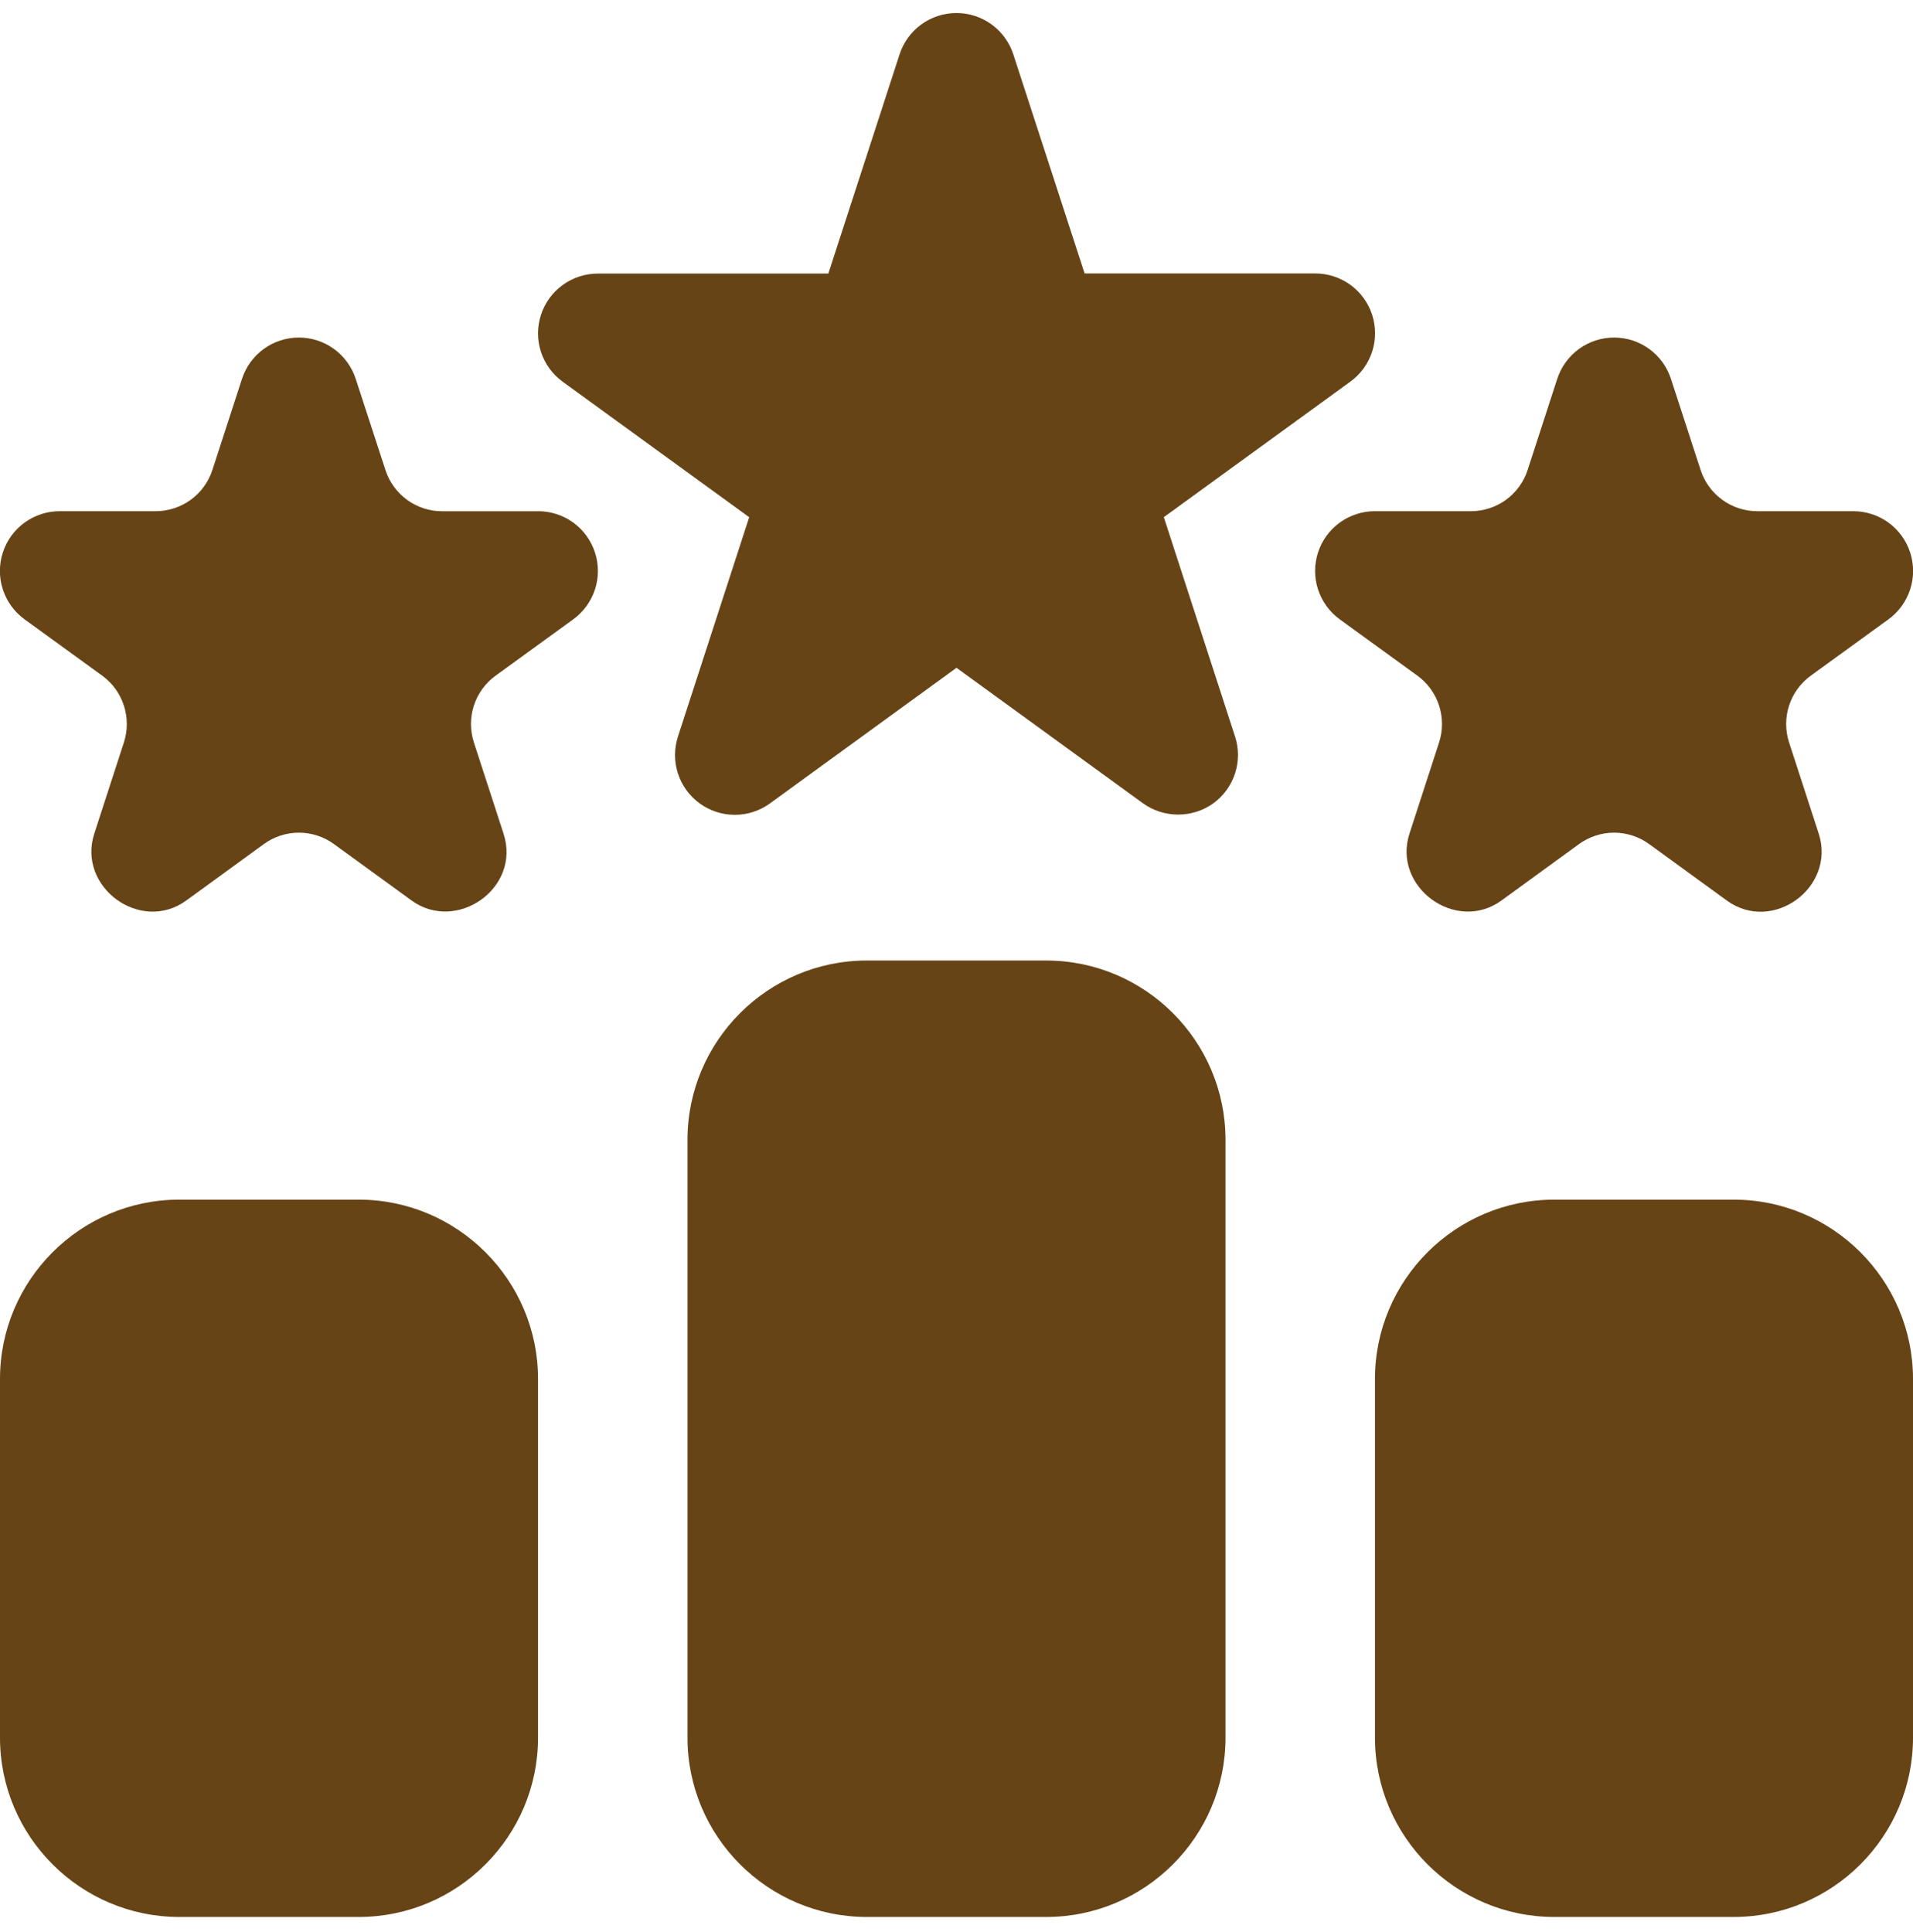
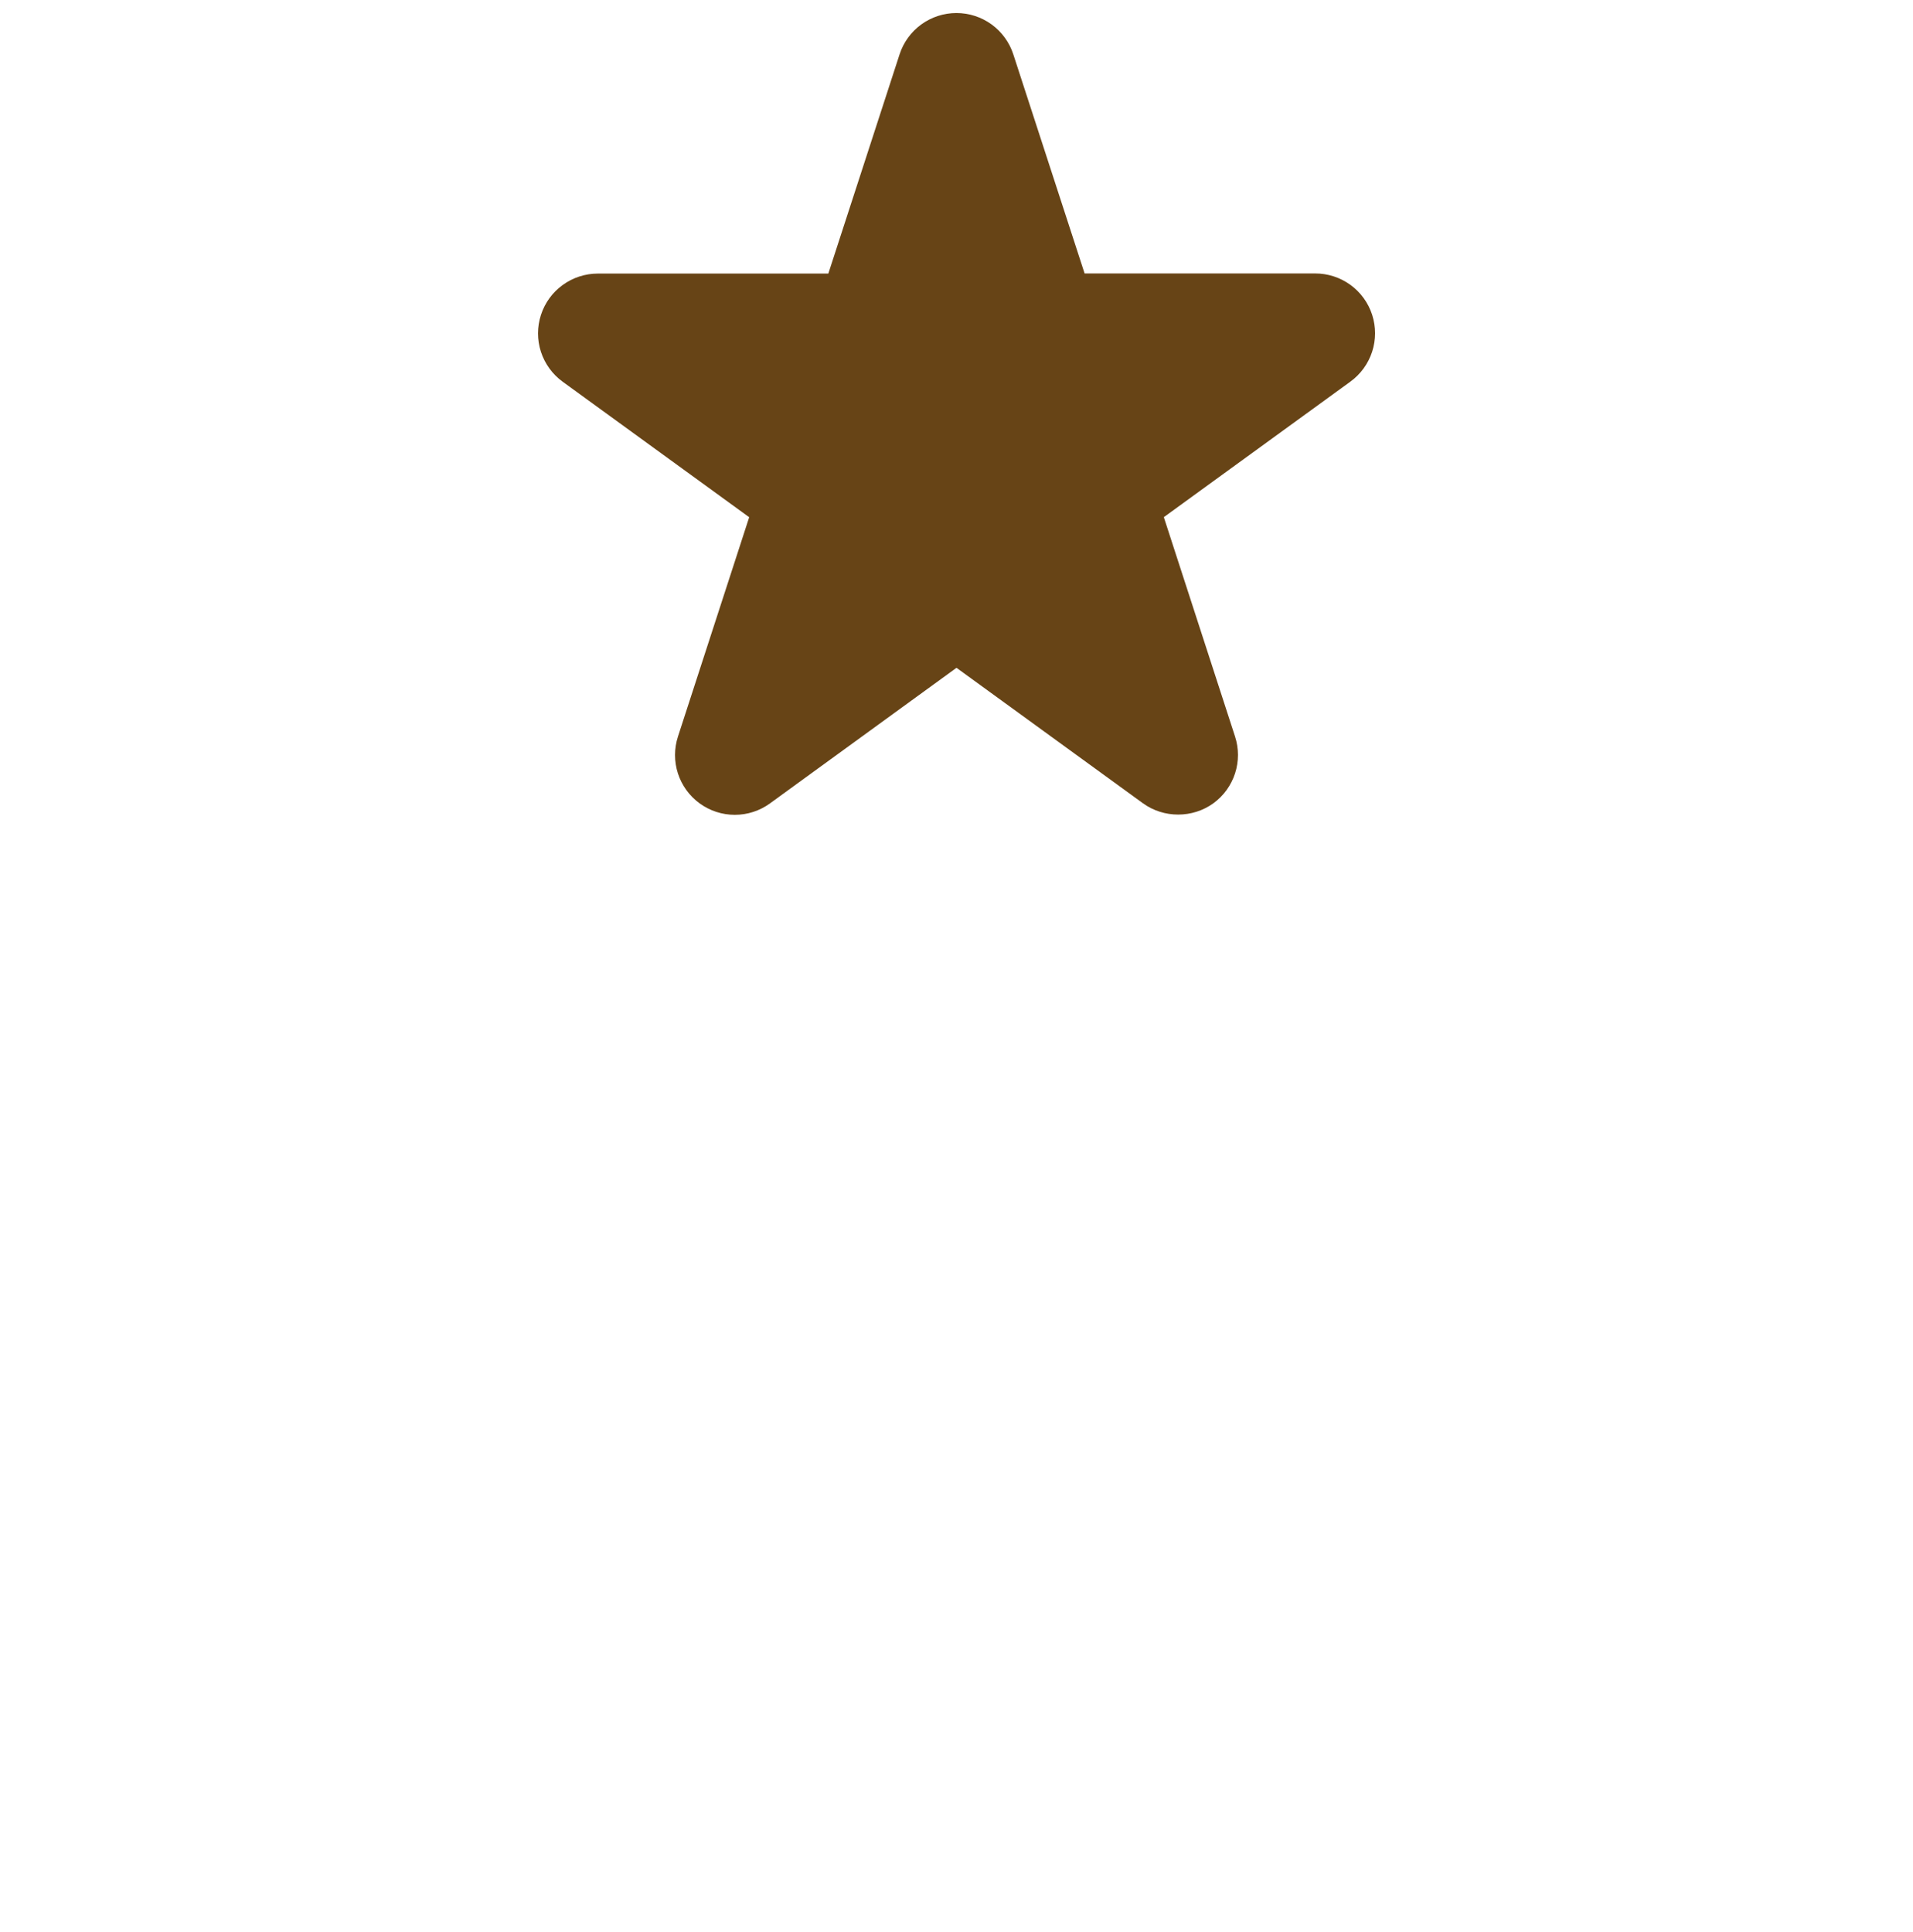
<svg xmlns="http://www.w3.org/2000/svg" width="100" height="101" viewBox="0 0 100 101" fill="none">
  <g clip-path="url(#clip0_2_2853)">
    <path d="M60.838 27.036L70.588 19.952C71.123 19.564 71.522 19.017 71.726 18.389C71.931 17.761 71.931 17.084 71.727 16.455C71.523 15.827 71.125 15.279 70.59 14.891C70.055 14.503 69.411 14.295 68.75 14.296H56.697L52.969 2.839C52.765 2.212 52.367 1.665 51.834 1.277C51.3 0.89 50.657 0.681 49.997 0.681C49.337 0.681 48.694 0.89 48.16 1.277C47.627 1.665 47.229 2.212 47.025 2.839L43.3 14.302H31.25C30.59 14.302 29.947 14.511 29.413 14.899C28.879 15.286 28.482 15.833 28.278 16.461C28.074 17.089 28.073 17.765 28.277 18.392C28.481 19.02 28.879 19.567 29.413 19.955L39.163 27.039L35.441 38.502C35.236 39.13 35.235 39.807 35.438 40.435C35.642 41.063 36.039 41.611 36.574 42C37.108 42.388 37.751 42.597 38.412 42.597C39.072 42.597 39.716 42.388 40.25 41.999L50 34.911L59.75 41.996C60.838 42.783 62.344 42.777 63.425 41.996C63.959 41.608 64.357 41.06 64.561 40.432C64.765 39.803 64.764 39.127 64.559 38.499L60.838 27.036Z" fill="#674416" />
-     <path d="M28.125 26.727H23.116C22.456 26.728 21.813 26.519 21.279 26.131C20.746 25.743 20.349 25.195 20.147 24.567L18.594 19.805C18.39 19.177 17.992 18.631 17.459 18.243C16.925 17.855 16.282 17.646 15.622 17.646C14.962 17.646 14.319 17.855 13.785 18.243C13.252 18.631 12.854 19.177 12.65 19.805L11.103 24.567C10.9 25.195 10.503 25.742 9.969 26.13C9.434 26.517 8.791 26.725 8.131 26.724H3.125C2.464 26.723 1.82 26.931 1.285 27.319C0.75 27.707 0.352 28.255 0.148 28.883C-0.056 29.512 -0.056 30.189 0.149 30.817C0.354 31.445 0.752 31.992 1.288 32.38L5.341 35.321C5.875 35.709 6.273 36.256 6.476 36.885C6.68 37.513 6.68 38.19 6.475 38.818L4.928 43.58C4.022 46.377 7.35 48.814 9.741 47.074L13.787 44.13C14.321 43.74 14.964 43.53 15.625 43.53C16.286 43.53 16.929 43.74 17.462 44.13L21.512 47.074C23.856 48.78 27.25 46.443 26.322 43.58L24.775 38.821C24.569 38.192 24.568 37.515 24.772 36.886C24.976 36.257 25.374 35.709 25.909 35.321L29.962 32.38C30.498 31.992 30.896 31.445 31.101 30.817C31.306 30.189 31.306 29.512 31.102 28.883C30.898 28.255 30.5 27.707 29.965 27.319C29.43 26.931 28.786 26.723 28.125 26.724V26.727ZM75.225 38.818L73.678 43.58C72.772 46.377 76.109 48.808 78.491 47.074L82.537 44.13C83.071 43.74 83.714 43.53 84.375 43.53C85.036 43.53 85.679 43.74 86.213 44.13L90.263 47.074C92.659 48.824 95.981 46.389 95.072 43.58L93.525 38.821C93.319 38.192 93.318 37.515 93.522 36.886C93.726 36.257 94.124 35.709 94.659 35.321L98.713 32.38C99.248 31.992 99.646 31.445 99.851 30.817C100.056 30.189 100.056 29.512 99.852 28.883C99.648 28.255 99.25 27.707 98.715 27.319C98.18 26.931 97.536 26.723 96.875 26.724H91.866C91.206 26.725 90.564 26.517 90.03 26.129C89.497 25.741 89.1 25.195 88.897 24.567L87.347 19.805C87.143 19.177 86.746 18.631 86.212 18.243C85.678 17.855 85.035 17.646 84.375 17.646C83.715 17.646 83.072 17.855 82.538 18.243C82.005 18.631 81.607 19.177 81.403 19.805L79.856 24.567C79.653 25.195 79.256 25.742 78.722 26.13C78.188 26.517 77.544 26.725 76.884 26.724H71.875C71.214 26.723 70.57 26.931 70.035 27.319C69.5 27.707 69.102 28.255 68.898 28.883C68.694 29.512 68.694 30.189 68.899 30.817C69.104 31.445 69.502 31.992 70.037 32.38L74.091 35.321C74.625 35.709 75.023 36.256 75.226 36.885C75.43 37.513 75.43 38.19 75.225 38.818ZM54.688 50.214H45.312C40.144 50.214 35.938 54.421 35.938 59.589V90.839C35.938 96.008 40.144 100.214 45.312 100.214H54.688C59.856 100.214 64.062 96.008 64.062 90.839V59.589C64.062 54.421 59.856 50.214 54.688 50.214ZM90.625 62.714H81.25C76.081 62.714 71.875 66.921 71.875 72.089V90.839C71.875 96.008 76.081 100.214 81.25 100.214H90.625C95.794 100.214 100 96.008 100 90.839V72.089C100 66.921 95.794 62.714 90.625 62.714ZM18.75 62.714H9.375C4.206 62.714 2.91509e-05 66.921 2.91509e-05 72.089V90.839C2.91509e-05 96.008 4.206 100.214 9.375 100.214H18.75C23.919 100.214 28.125 96.008 28.125 90.839V72.089C28.125 66.921 23.919 62.714 18.75 62.714Z" fill="#674416" />
  </g>
  <defs>
    <clipPath id="clip0_2_2853">
      <rect width="100" height="100" fill="white" transform="translate(0 0.214)" />
    </clipPath>
  </defs>
</svg>